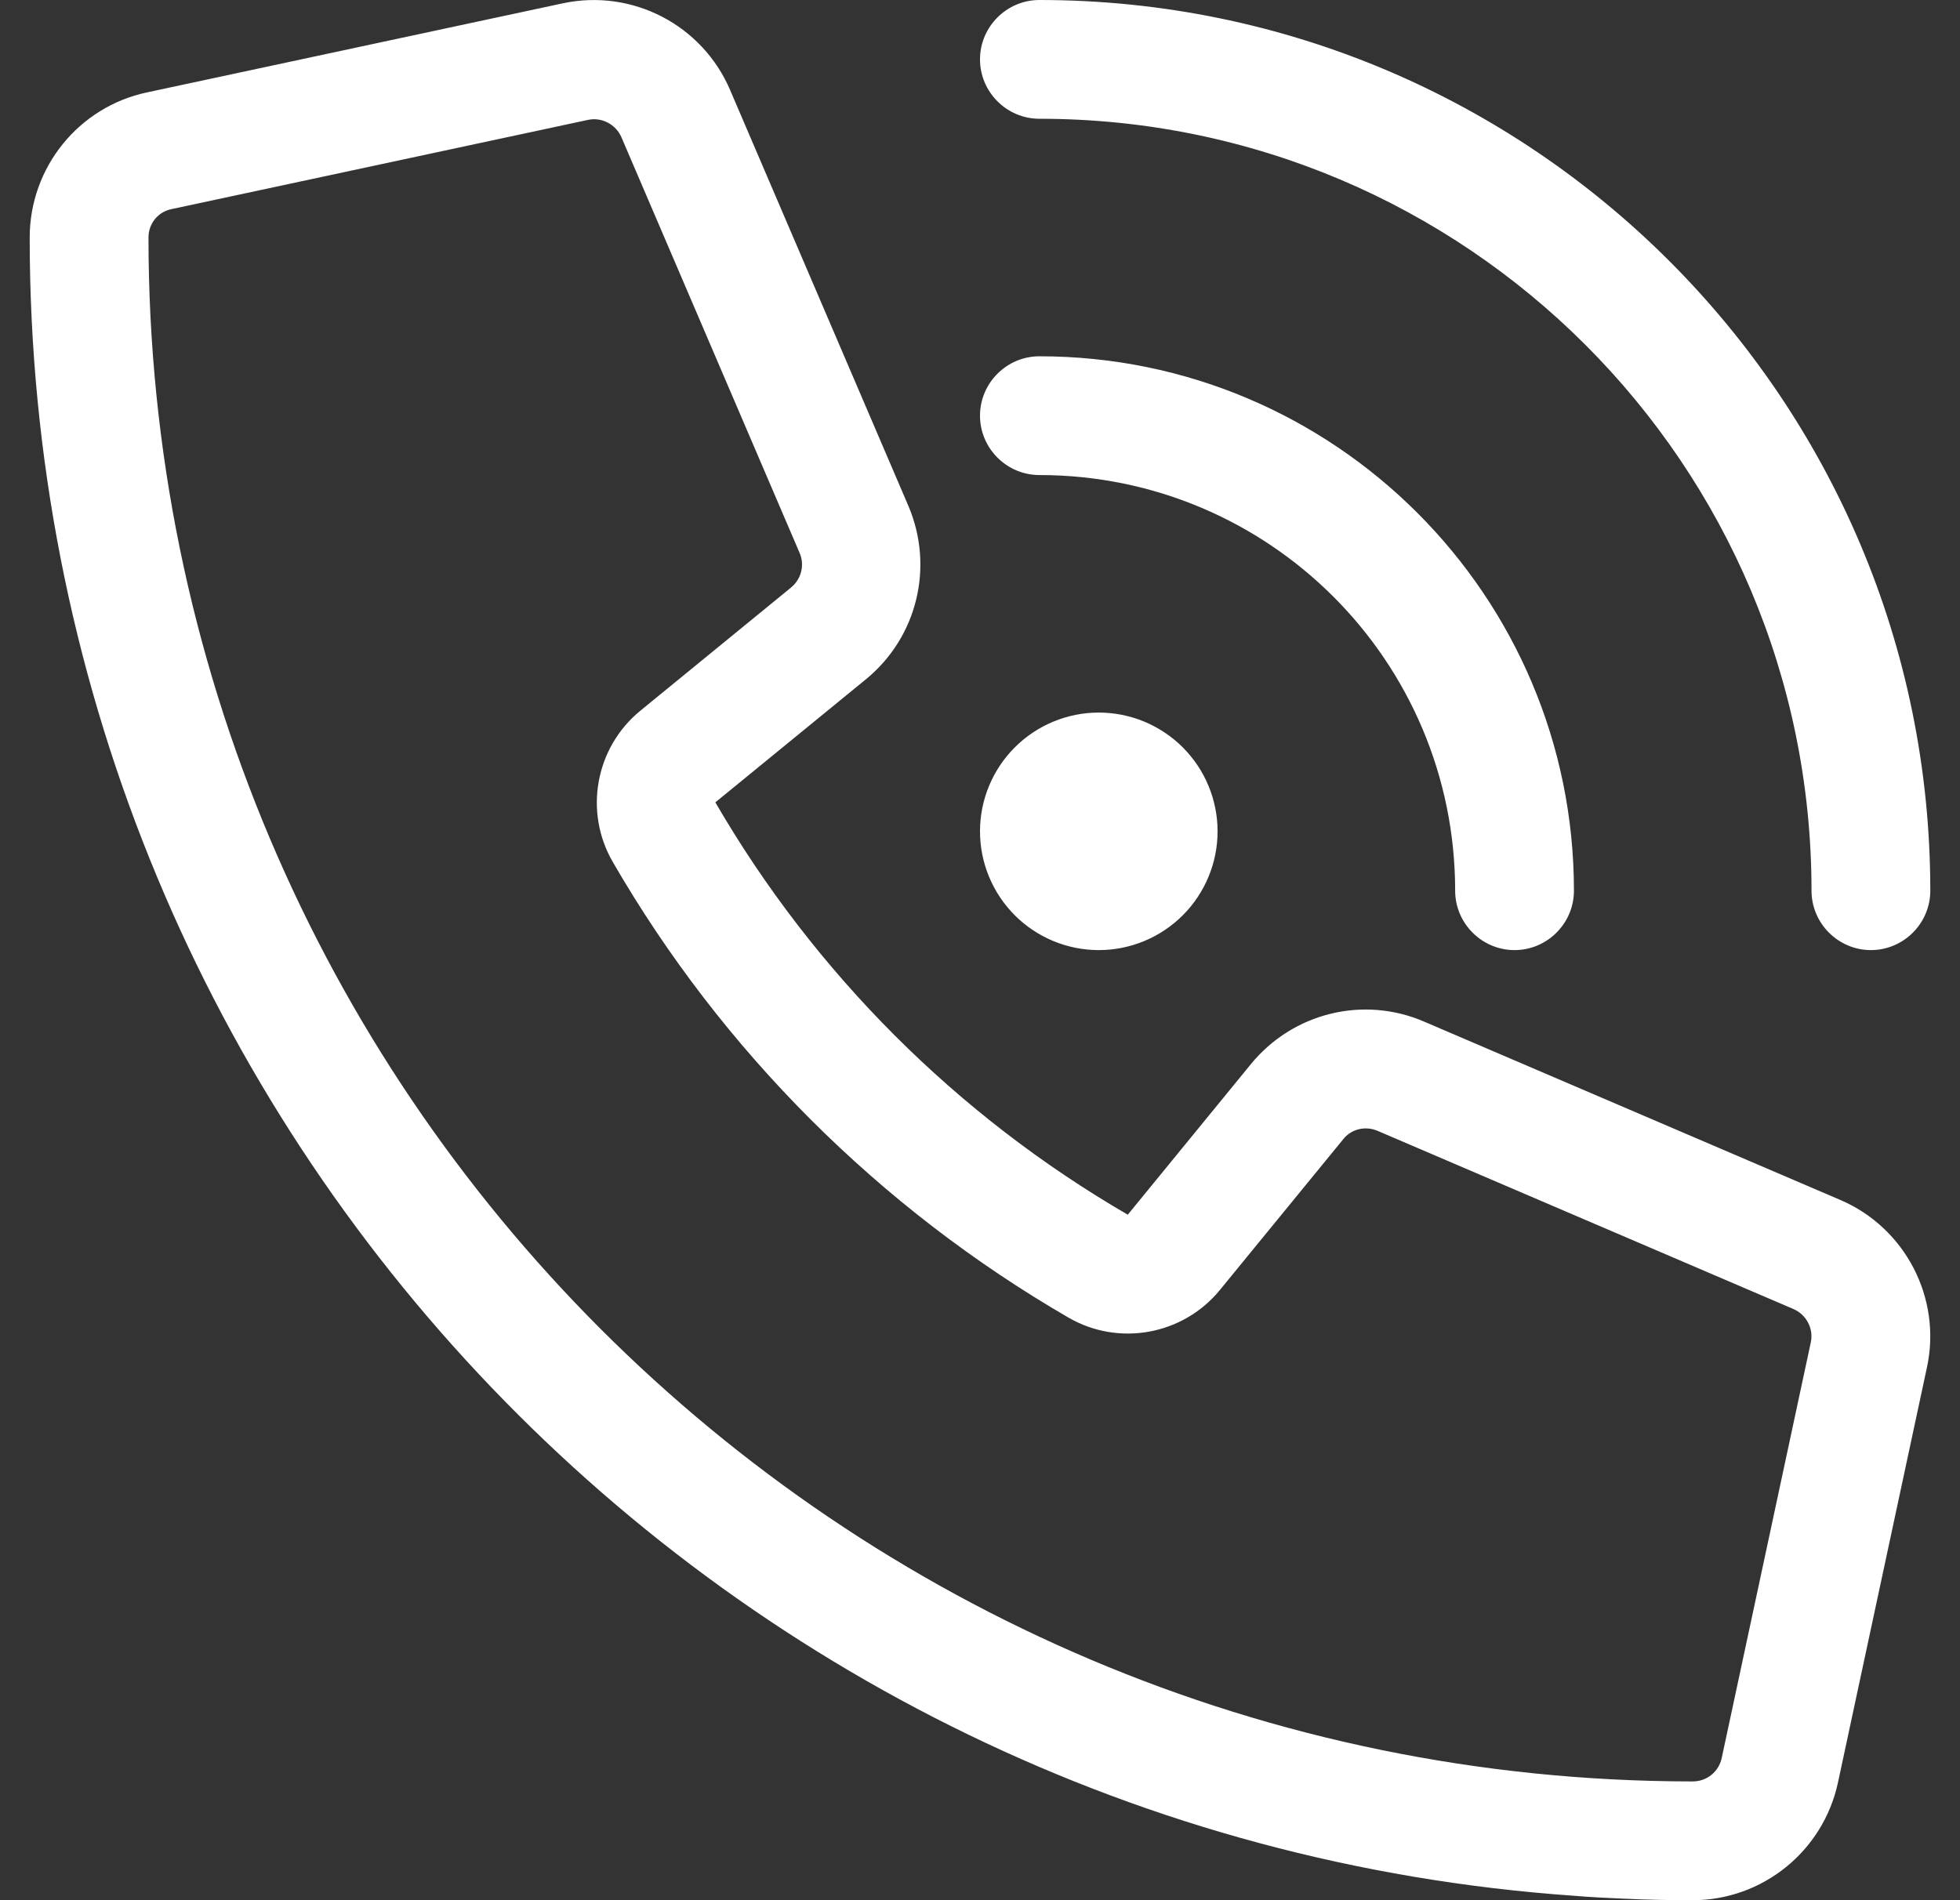
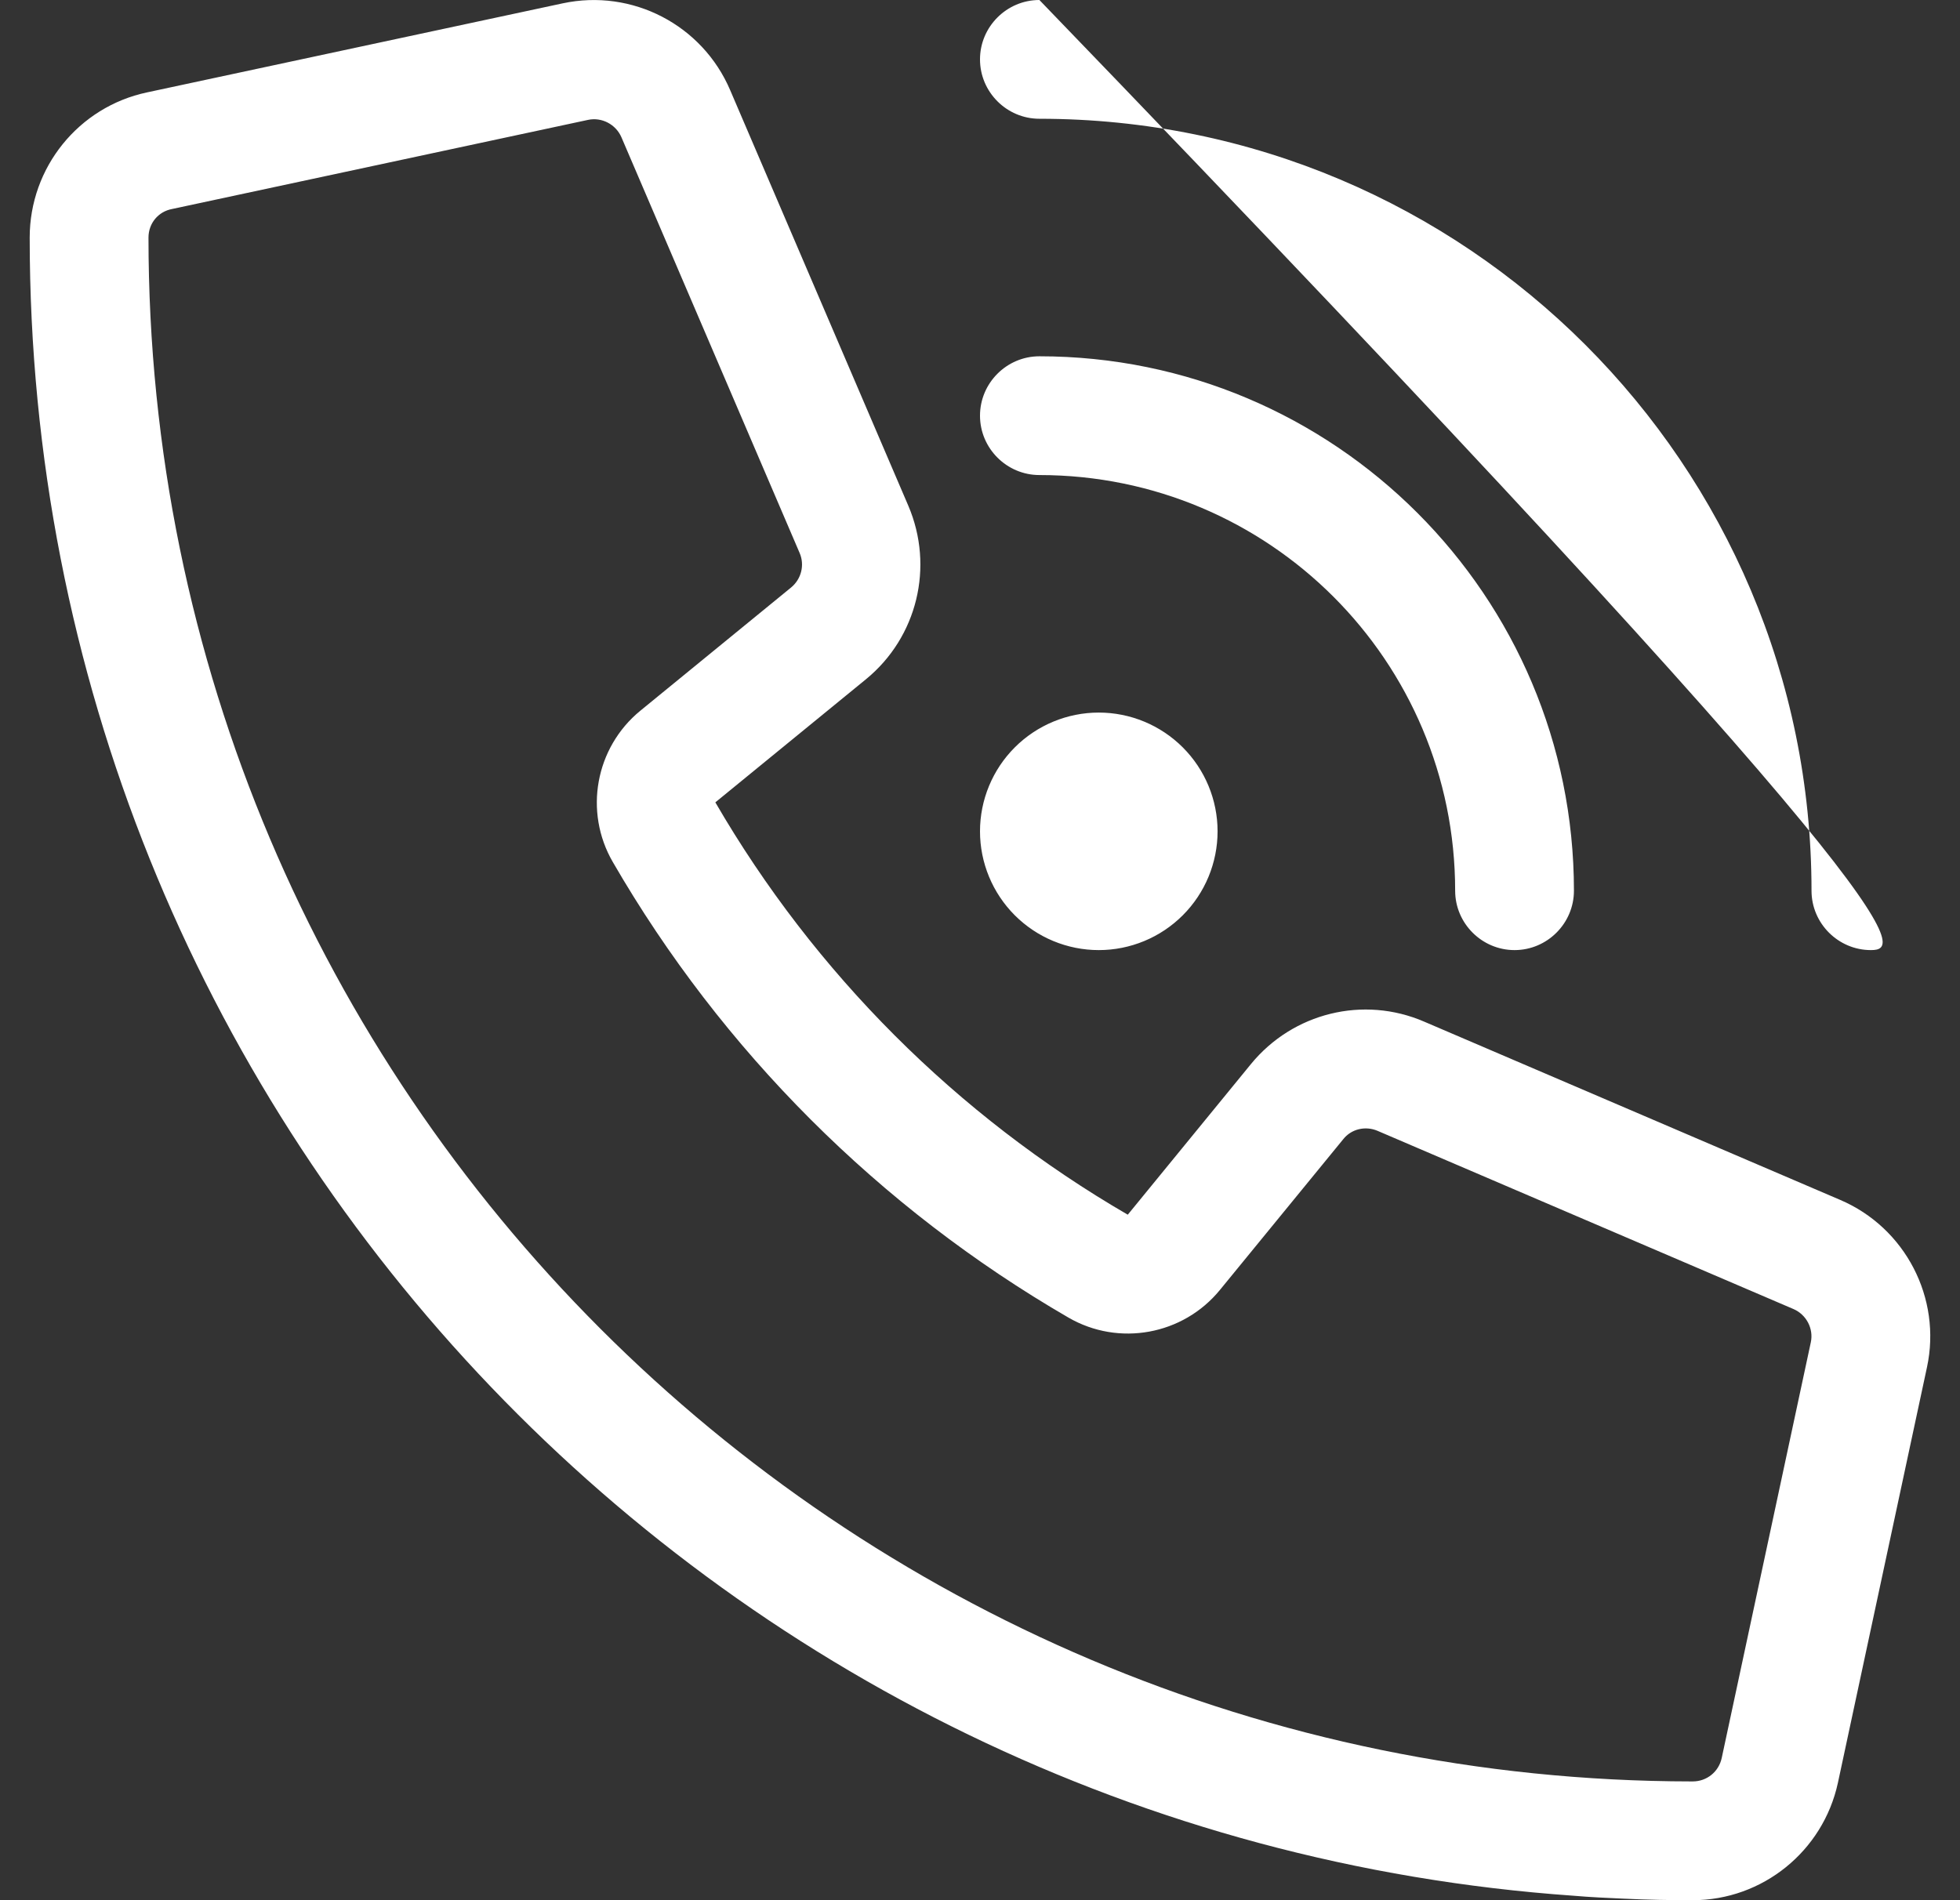
<svg xmlns="http://www.w3.org/2000/svg" fill="none" viewBox="0 0 33 32" height="32" width="33">
  <rect x="0" y="0" width="33" height="32" fill="#333333" stroke="none" />
-   <path fill="white" d="M17.5 0C25.781 0 32.5 6.719 32.5 15C32.5 15.55 32.05 16 31.5 16C30.95 16 30.5 15.55 30.5 15C30.5 7.819 24.681 2 17.5 2C16.95 2 16.5 1.55 16.5 1C16.5 0.45 16.95 0 17.5 0ZM18.5 12C19.03 12 19.539 12.211 19.914 12.586C20.289 12.961 20.5 13.47 20.5 14C20.5 14.53 20.289 15.039 19.914 15.414C19.539 15.789 19.03 16 18.5 16C17.97 16 17.461 15.789 17.086 15.414C16.711 15.039 16.5 14.53 16.5 14C16.5 13.47 16.711 12.961 17.086 12.586C17.461 12.211 17.97 12 18.5 12ZM16.5 7C16.5 6.45 16.95 6 17.5 6C22.469 6 26.5 10.031 26.5 15C26.5 15.55 26.05 16 25.5 16C24.95 16 24.5 15.55 24.5 15C24.5 11.131 21.369 8 17.5 8C16.95 8 16.5 7.55 16.5 7ZM21.062 17.919C21.769 17.056 22.956 16.762 23.981 17.206L30.981 20.206C32.081 20.675 32.694 21.863 32.444 23.025L30.944 30.025C30.694 31.175 29.675 32 28.5 32C28.119 32 27.738 31.994 27.356 31.975C27.356 31.975 27.356 31.975 27.35 31.975C27.062 31.962 26.781 31.95 26.494 31.925C11.969 30.906 0.5 18.794 0.5 4C0.5 2.819 1.325 1.8 2.475 1.556L9.475 0.056C10.644 -0.194 11.825 0.419 12.294 1.519L15.294 8.519C15.731 9.544 15.444 10.731 14.581 11.438L12.044 13.512C13.713 16.387 16.113 18.788 18.988 20.456L21.062 17.919ZM28.5 30C28.738 30 28.938 29.837 28.988 29.606L30.488 22.606C30.538 22.375 30.413 22.137 30.194 22.044L23.194 19.044C22.988 18.956 22.75 19.012 22.613 19.188L20.538 21.725C19.919 22.481 18.837 22.681 17.988 22.188C14.806 20.344 12.156 17.694 10.319 14.519C9.825 13.669 10.025 12.588 10.781 11.969L13.319 9.894C13.494 9.75 13.55 9.512 13.463 9.312L10.463 2.312C10.369 2.094 10.131 1.969 9.9 2.019L2.9 3.519C2.663 3.562 2.5 3.763 2.5 4C2.5 18.35 14.131 29.988 28.481 30H28.5Z" id="Vector" />
+   <path fill="white" d="M17.5 0C32.5 15.55 32.05 16 31.5 16C30.95 16 30.5 15.55 30.5 15C30.5 7.819 24.681 2 17.5 2C16.95 2 16.5 1.55 16.5 1C16.5 0.45 16.95 0 17.5 0ZM18.5 12C19.03 12 19.539 12.211 19.914 12.586C20.289 12.961 20.5 13.47 20.5 14C20.5 14.53 20.289 15.039 19.914 15.414C19.539 15.789 19.03 16 18.5 16C17.97 16 17.461 15.789 17.086 15.414C16.711 15.039 16.5 14.53 16.5 14C16.5 13.47 16.711 12.961 17.086 12.586C17.461 12.211 17.97 12 18.5 12ZM16.5 7C16.5 6.45 16.95 6 17.5 6C22.469 6 26.5 10.031 26.5 15C26.5 15.55 26.05 16 25.5 16C24.95 16 24.5 15.55 24.5 15C24.5 11.131 21.369 8 17.5 8C16.95 8 16.5 7.55 16.5 7ZM21.062 17.919C21.769 17.056 22.956 16.762 23.981 17.206L30.981 20.206C32.081 20.675 32.694 21.863 32.444 23.025L30.944 30.025C30.694 31.175 29.675 32 28.5 32C28.119 32 27.738 31.994 27.356 31.975C27.356 31.975 27.356 31.975 27.35 31.975C27.062 31.962 26.781 31.95 26.494 31.925C11.969 30.906 0.5 18.794 0.5 4C0.5 2.819 1.325 1.8 2.475 1.556L9.475 0.056C10.644 -0.194 11.825 0.419 12.294 1.519L15.294 8.519C15.731 9.544 15.444 10.731 14.581 11.438L12.044 13.512C13.713 16.387 16.113 18.788 18.988 20.456L21.062 17.919ZM28.5 30C28.738 30 28.938 29.837 28.988 29.606L30.488 22.606C30.538 22.375 30.413 22.137 30.194 22.044L23.194 19.044C22.988 18.956 22.75 19.012 22.613 19.188L20.538 21.725C19.919 22.481 18.837 22.681 17.988 22.188C14.806 20.344 12.156 17.694 10.319 14.519C9.825 13.669 10.025 12.588 10.781 11.969L13.319 9.894C13.494 9.75 13.55 9.512 13.463 9.312L10.463 2.312C10.369 2.094 10.131 1.969 9.9 2.019L2.9 3.519C2.663 3.562 2.5 3.763 2.5 4C2.5 18.35 14.131 29.988 28.481 30H28.5Z" id="Vector" />
</svg>